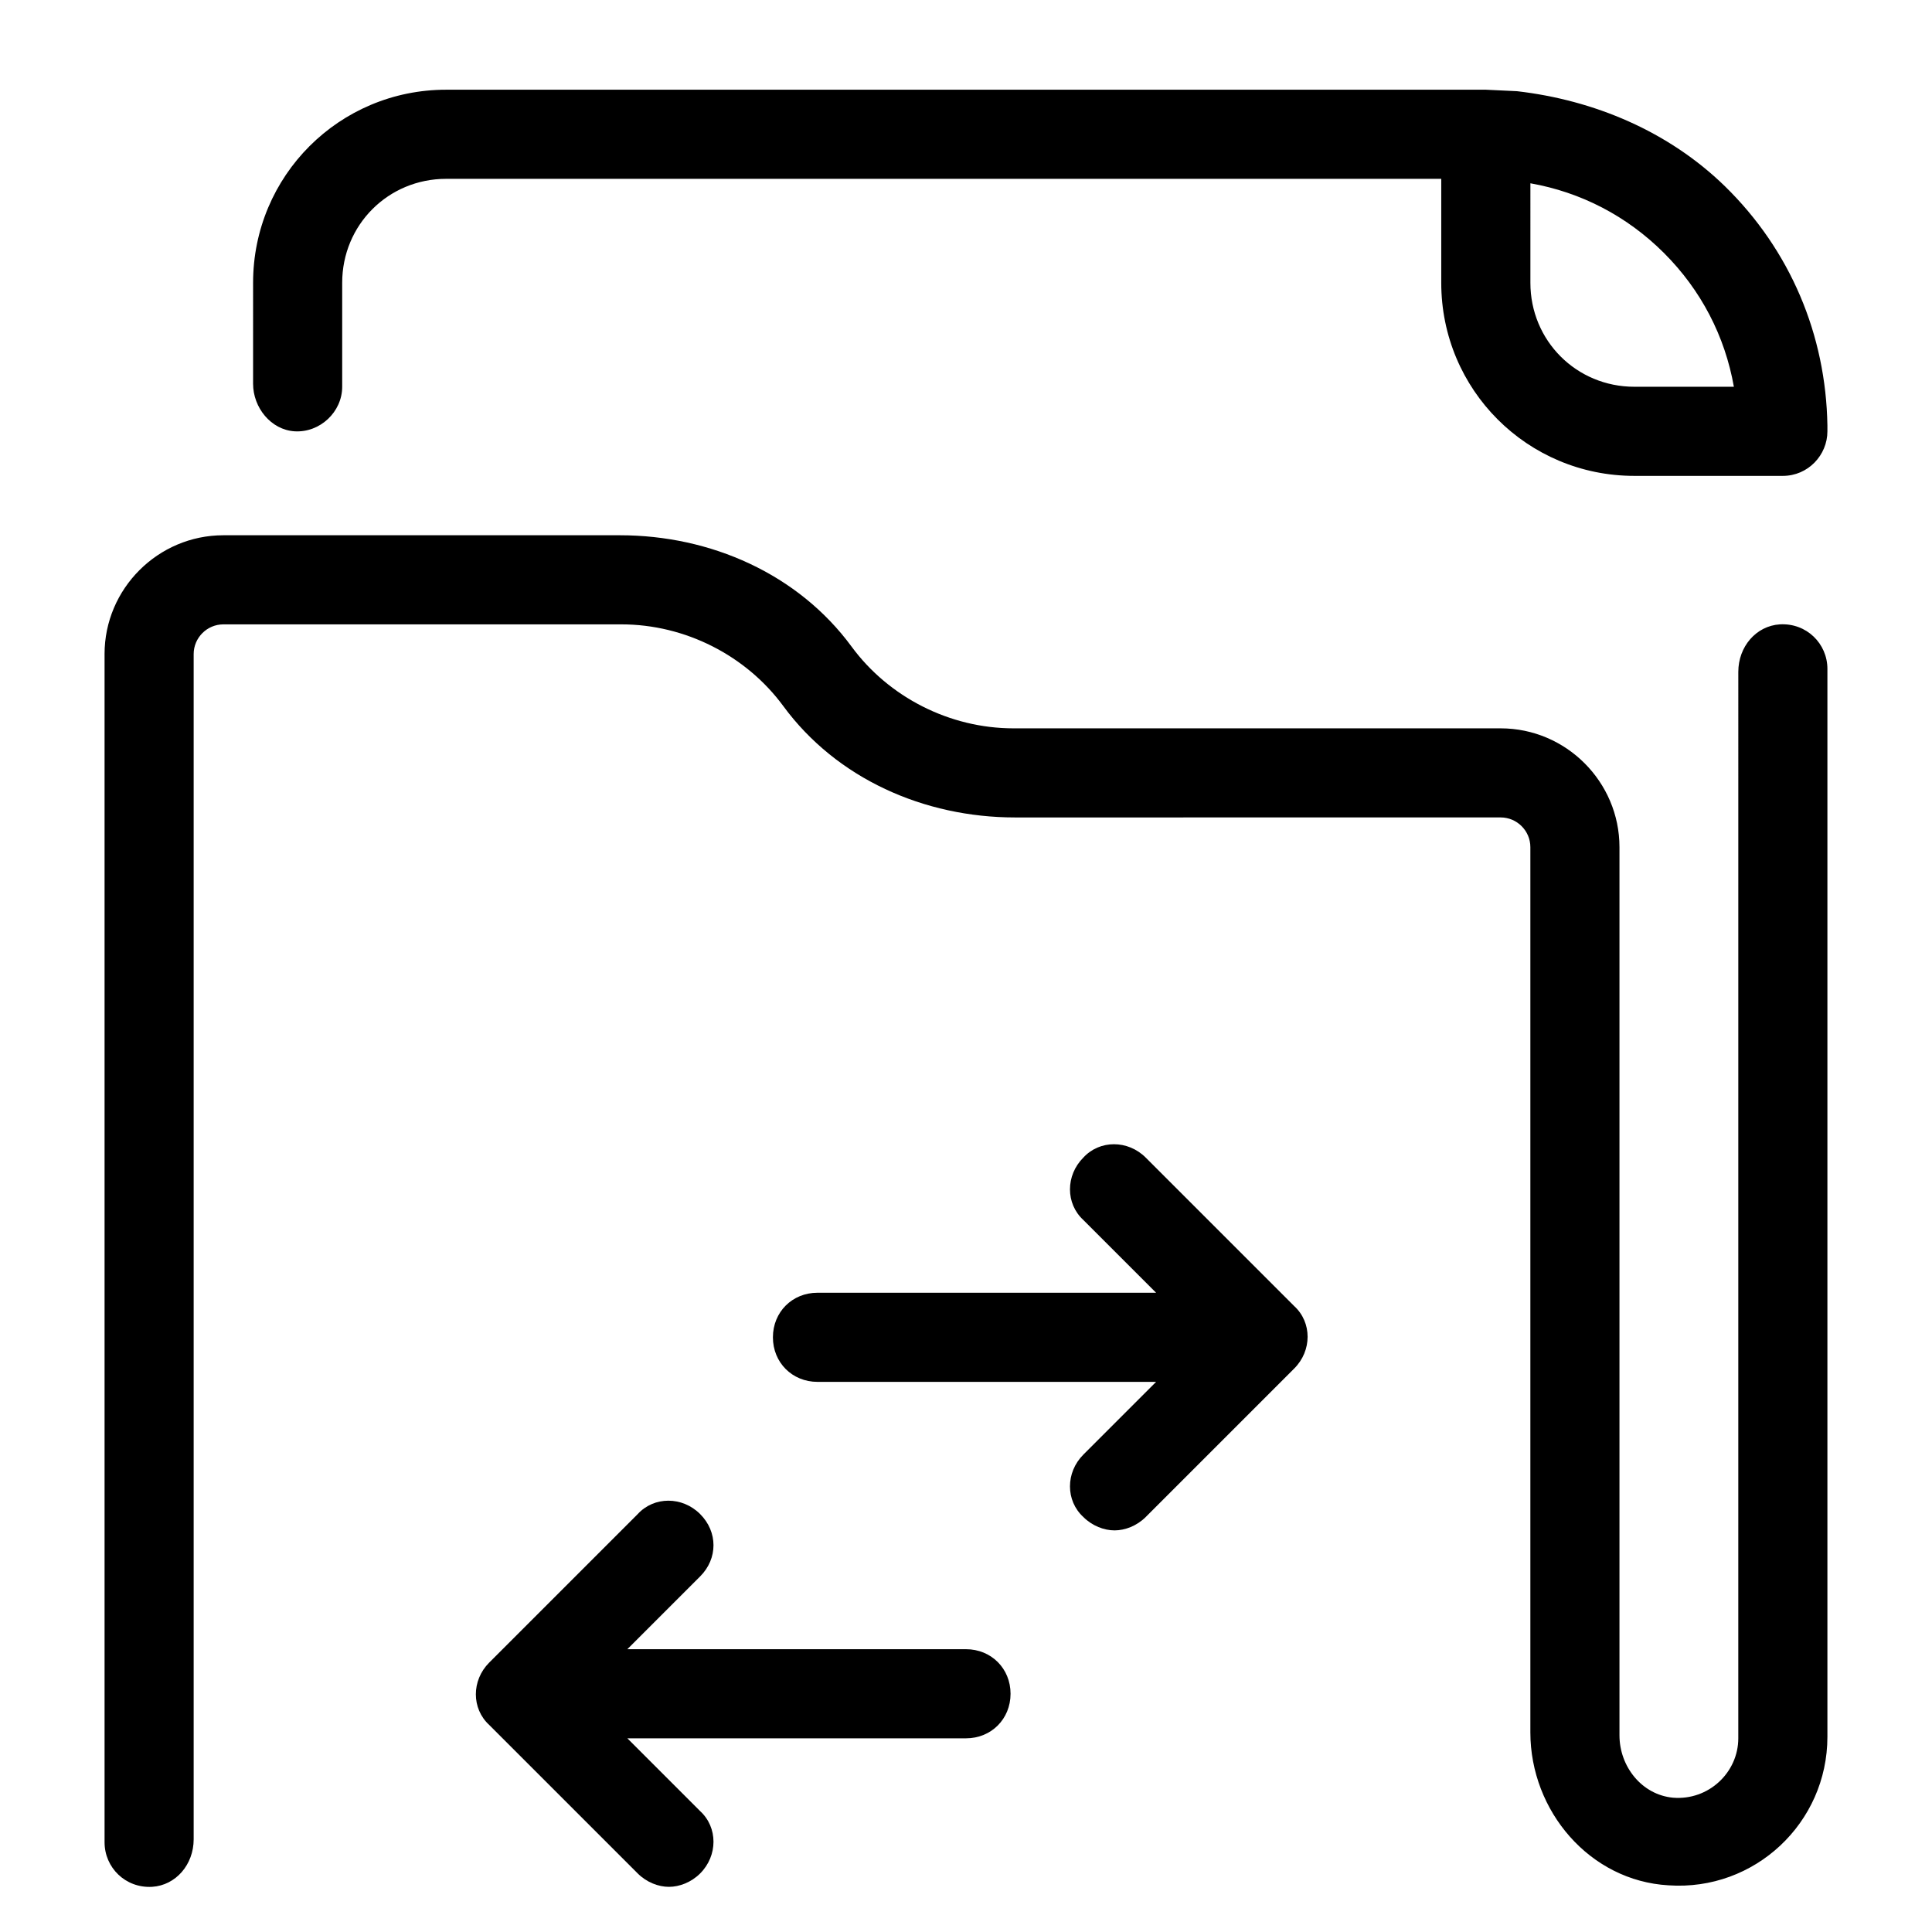
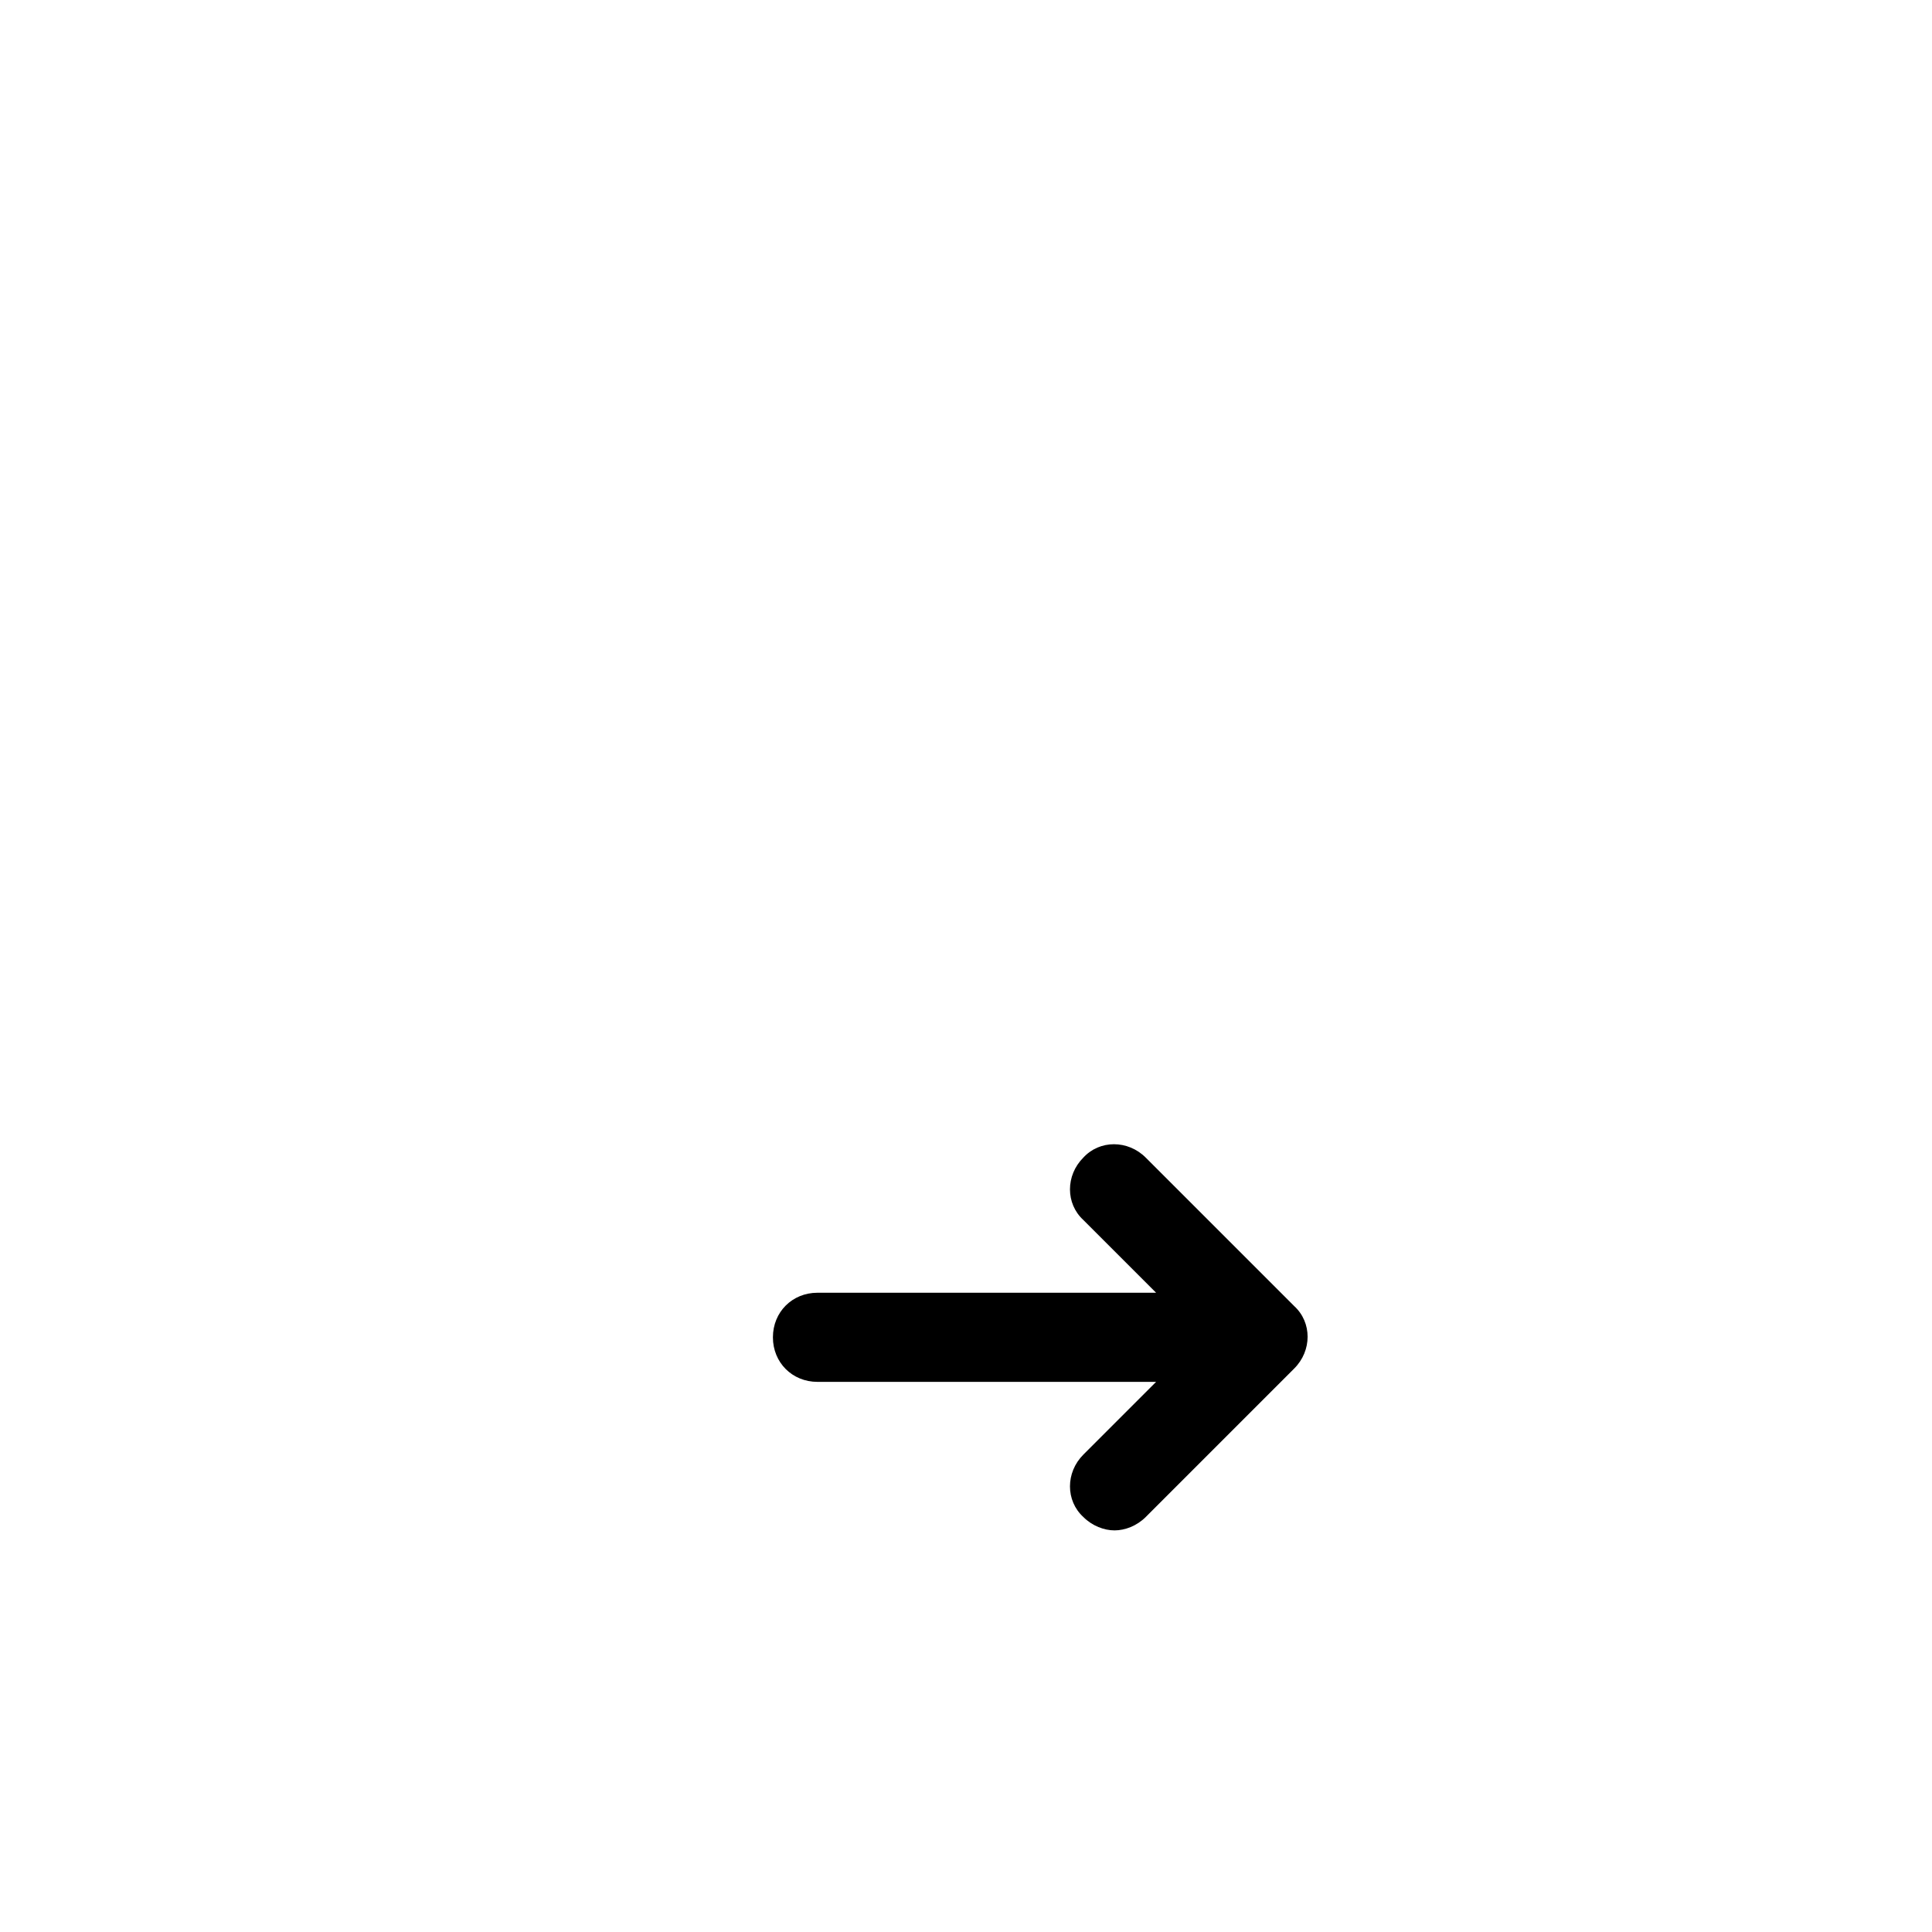
<svg xmlns="http://www.w3.org/2000/svg" fill="#000000" width="800px" height="800px" version="1.1" viewBox="144 144 512 512">
  <g>
-     <path d="m329.54 545.24c-4.723-4.723-12.203-4.723-16.531 0l-39.359 39.359c-4.723 4.723-4.723 12.203 0 16.531l39.359 39.359c2.363 2.363 5.512 3.543 8.266 3.543s5.902-1.18 8.266-3.543c4.723-4.723 4.723-12.203 0-16.531l-19.285-19.285h89.742c6.691 0 11.809-5.117 11.809-11.809 0-6.691-5.117-11.809-11.809-11.809h-89.742l19.285-19.285c4.723-4.723 4.723-11.809 0-16.531z" />
    <path d="m348.83 498.4c0 6.691 5.117 11.809 11.809 11.809h89.742l-19.285 19.285c-4.723 4.723-4.723 12.203 0 16.531 2.363 2.363 5.512 3.543 8.266 3.543 2.754 0 5.902-1.18 8.266-3.543l39.359-39.359c4.723-4.723 4.723-12.203 0-16.531l-39.359-39.359c-4.723-4.723-12.203-4.723-16.531 0-4.723 4.723-4.723 12.203 0 16.531l19.285 19.285h-89.746c-6.691 0-11.805 5.117-11.805 11.809z" />
-     <path d="m171.71 317.34v314.88c0 6.691 5.512 12.203 12.594 11.809 6.297-0.395 11.02-5.902 11.02-12.594v-314.1c0-4.328 3.543-7.871 7.871-7.871h105.48c16.926 0 33.062 8.266 42.902 21.648 14.168 19.285 37.391 29.52 61.402 29.52l128.71-0.004c4.328 0 7.871 3.543 7.871 7.871v234.59c0 20.859 15.742 39.359 36.605 40.539 22.828 1.574 42.117-16.531 42.117-39.359v-283c0-6.691-5.512-12.203-12.594-11.809-6.297 0.395-11.02 5.902-11.02 12.594l-0.004 282.61c0 9.055-7.871 16.531-17.32 15.742-8.266-0.789-14.168-8.266-14.168-16.531v-235.37c0-17.32-14.168-31.488-31.488-31.488h-129.1c-16.926 0-33.062-8.266-42.902-21.648-14.168-19.285-37.391-29.52-61.402-29.52h-105.09c-17.32 0-31.488 14.168-31.488 31.488z" />
-     <path d="m211.07 245.71c0 6.297 4.723 12.203 11.02 12.594 6.691 0.395 12.594-5.117 12.594-11.809v-27.551c0-15.352 12.203-27.551 27.551-27.551h263.71v27.551c0 28.34 22.828 51.168 51.168 51.168h39.359c6.691 0 11.809-5.512 11.809-11.809v-1.574c-0.395-24.008-9.84-46.445-27.16-63.371-14.957-14.562-34.637-22.828-55.105-25.191l-8.258-0.391h-275.52c-28.34 0-51.168 22.828-51.168 51.168zm338.5-53.137c13.383 2.363 25.586 8.66 35.426 18.5 9.84 9.84 16.137 22.043 18.5 35.426l-26.375-0.004c-15.352 0-27.551-12.203-27.551-27.551z" />
  </g>
</svg>